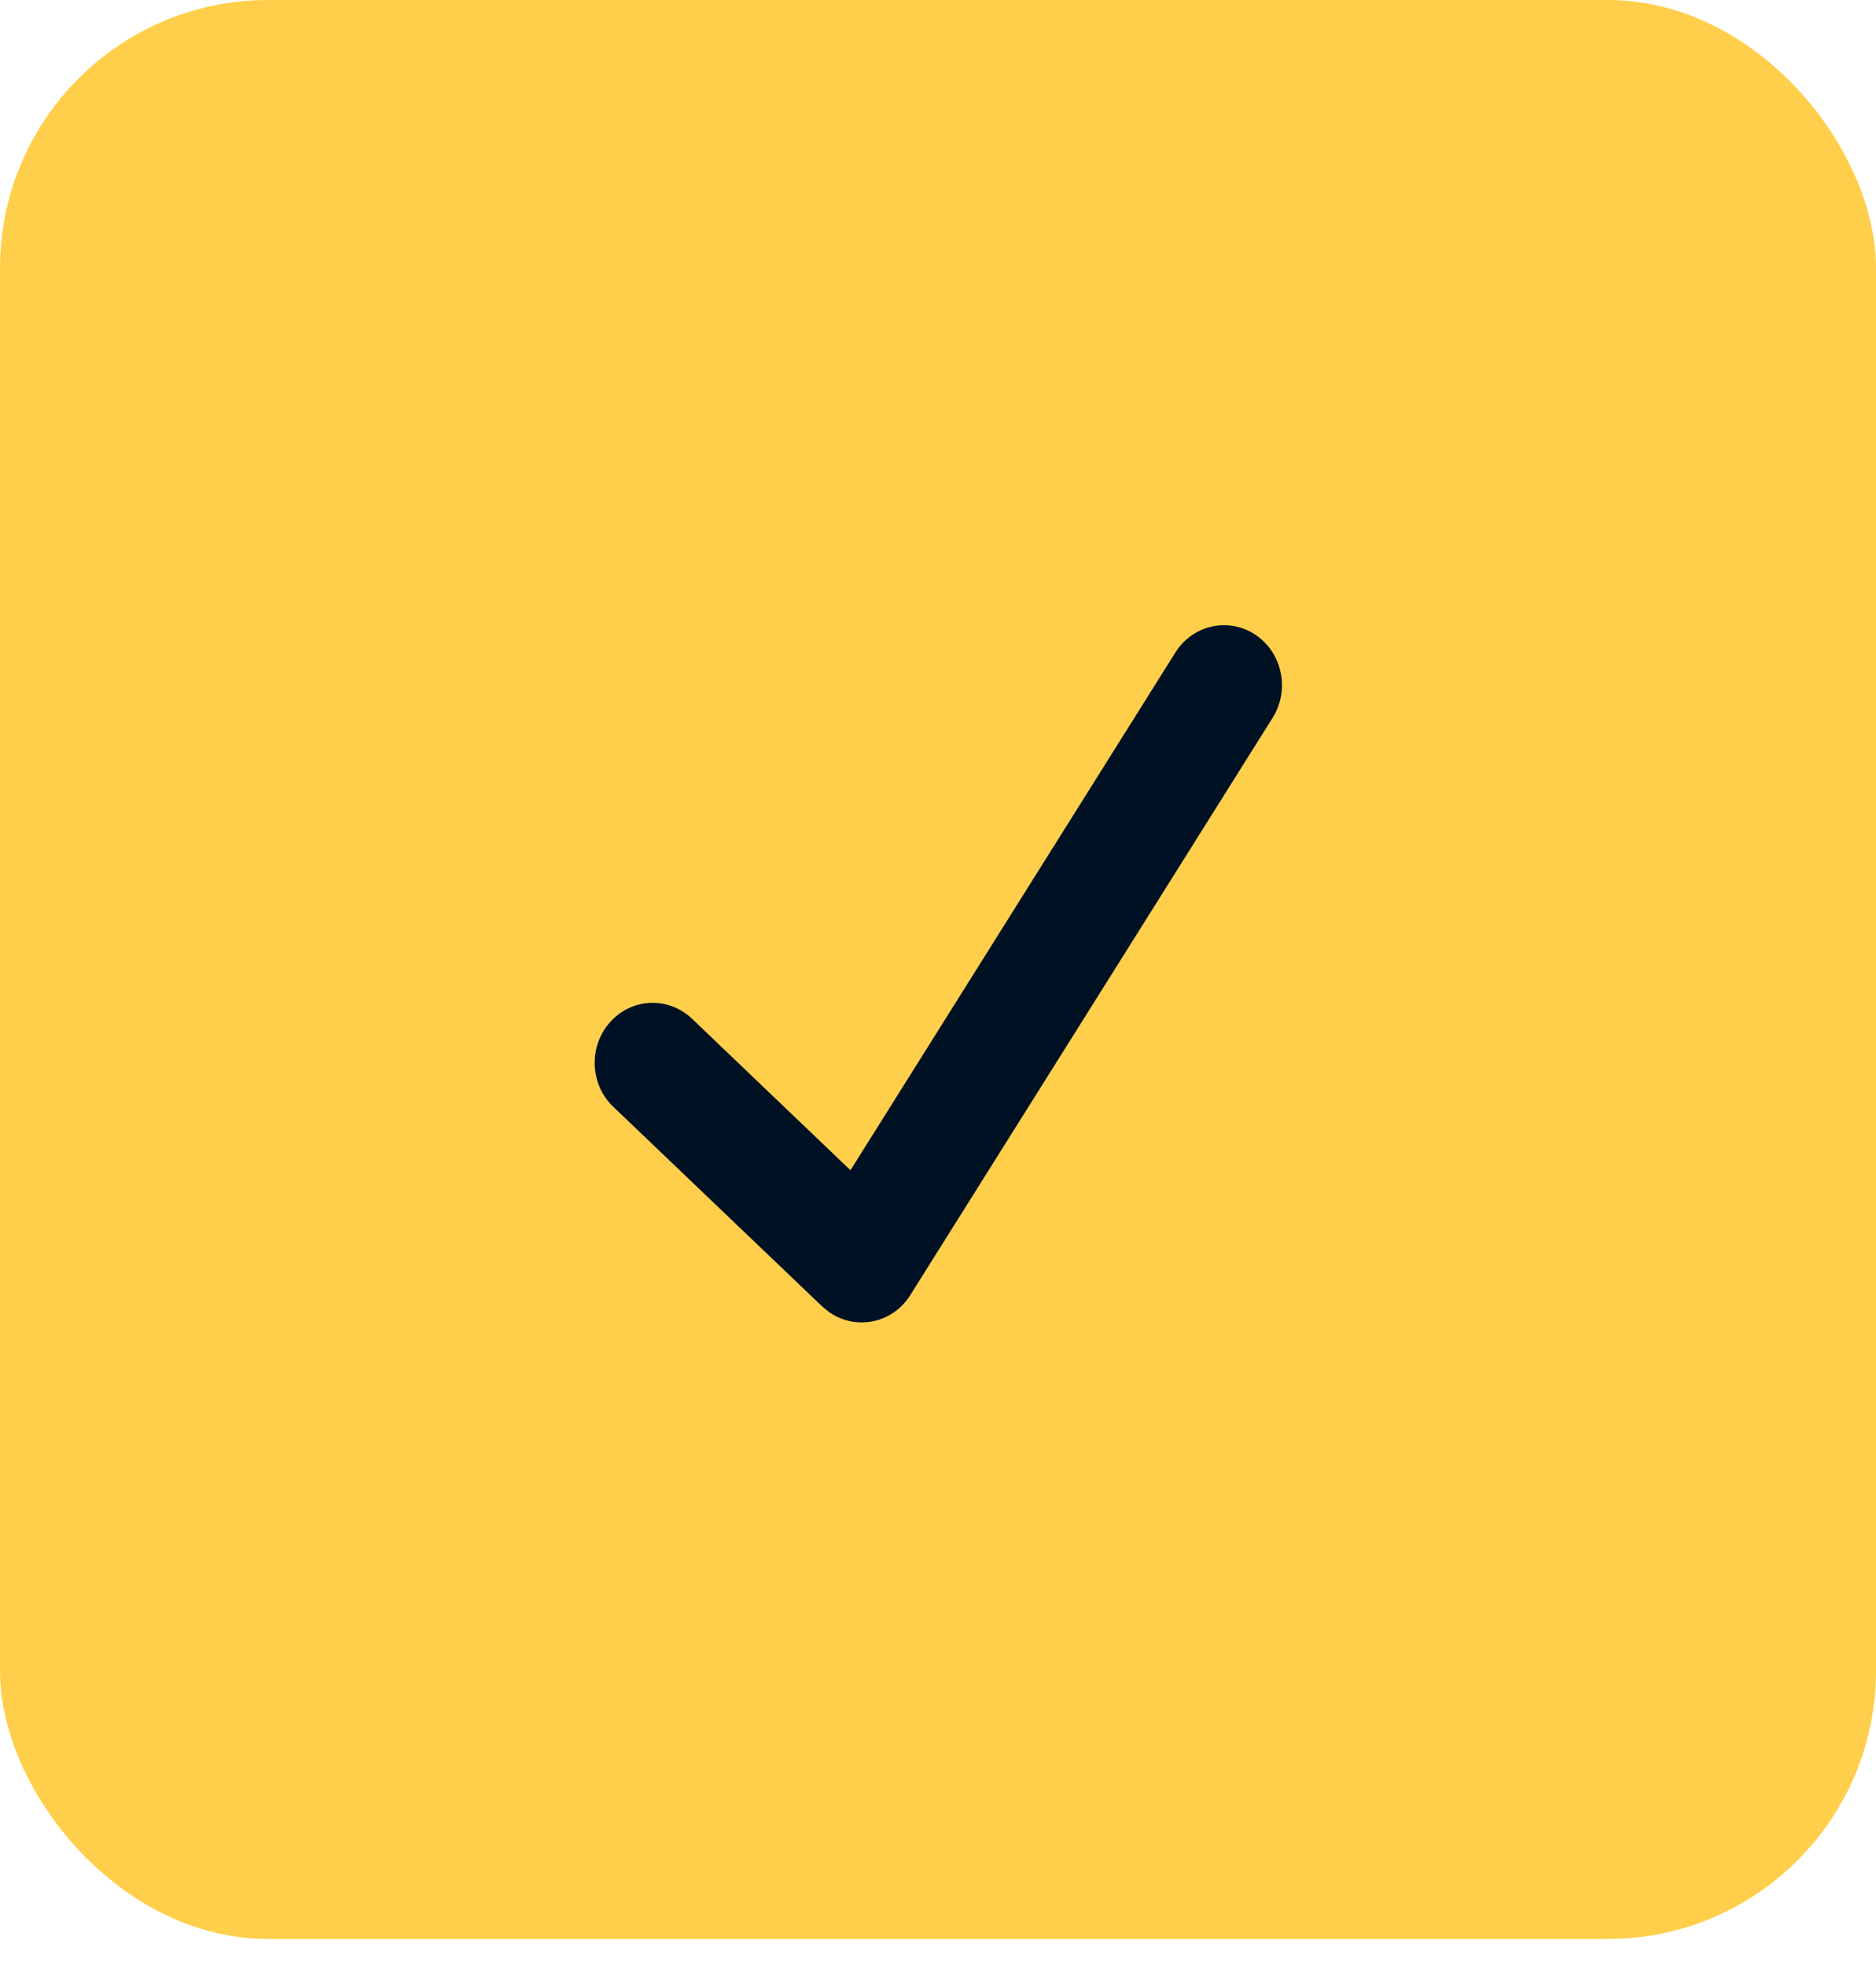
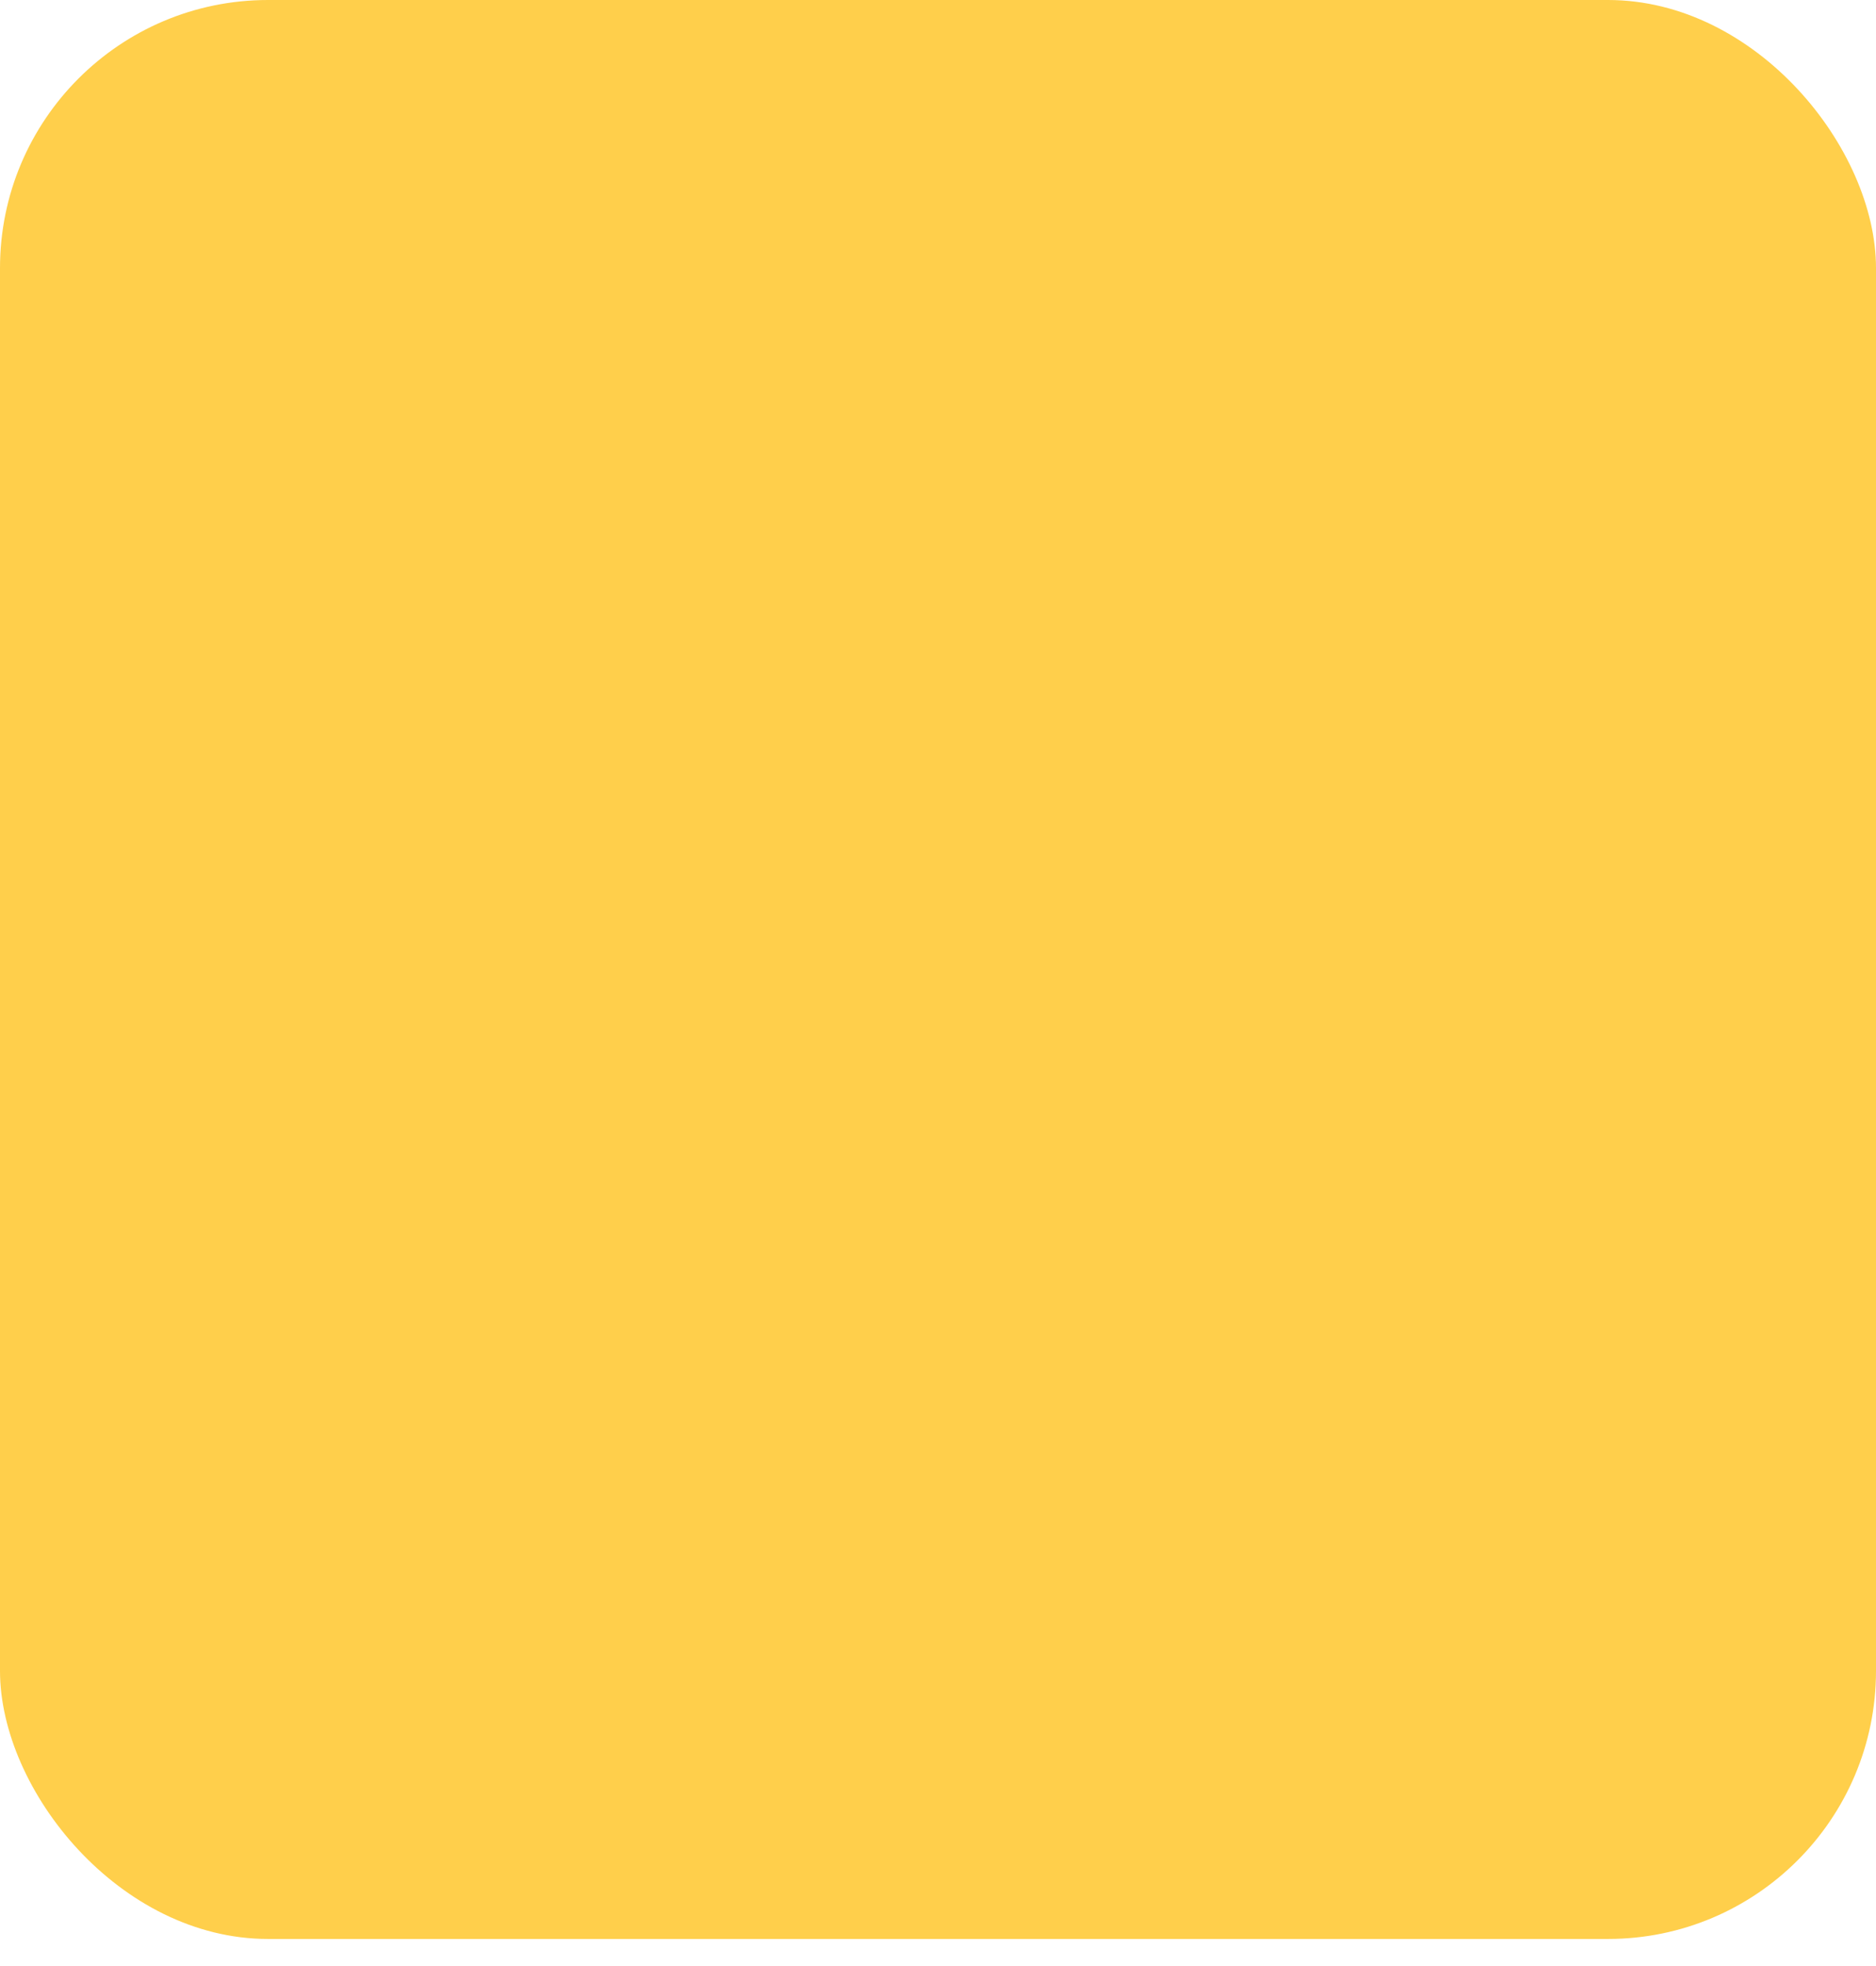
<svg xmlns="http://www.w3.org/2000/svg" width="21" height="22" viewBox="0 0 21 22" fill="none">
  <rect width="21" height="21.697" rx="3" fill="#FFCF4B" />
  <path d="M10.5 4.068C6.875 4.068 3.937 7.104 3.937 10.849C3.937 14.594 6.875 17.629 10.5 17.629C14.124 17.629 17.062 14.594 17.062 10.849C17.062 7.104 14.124 4.068 10.5 4.068Z" fill="#FFCF4B" />
-   <path d="M14.055 7.104C13.754 6.903 13.352 6.991 13.157 7.302L9.52 13.095L7.747 11.4C7.483 11.149 7.073 11.165 6.83 11.437C6.586 11.709 6.602 12.134 6.865 12.385L9.194 14.61C9.194 14.61 9.261 14.669 9.292 14.69C9.401 14.763 9.524 14.798 9.645 14.798C9.857 14.798 10.066 14.691 10.19 14.492L14.246 8.032C14.441 7.721 14.355 7.306 14.055 7.104Z" fill="#001123" />
</svg>